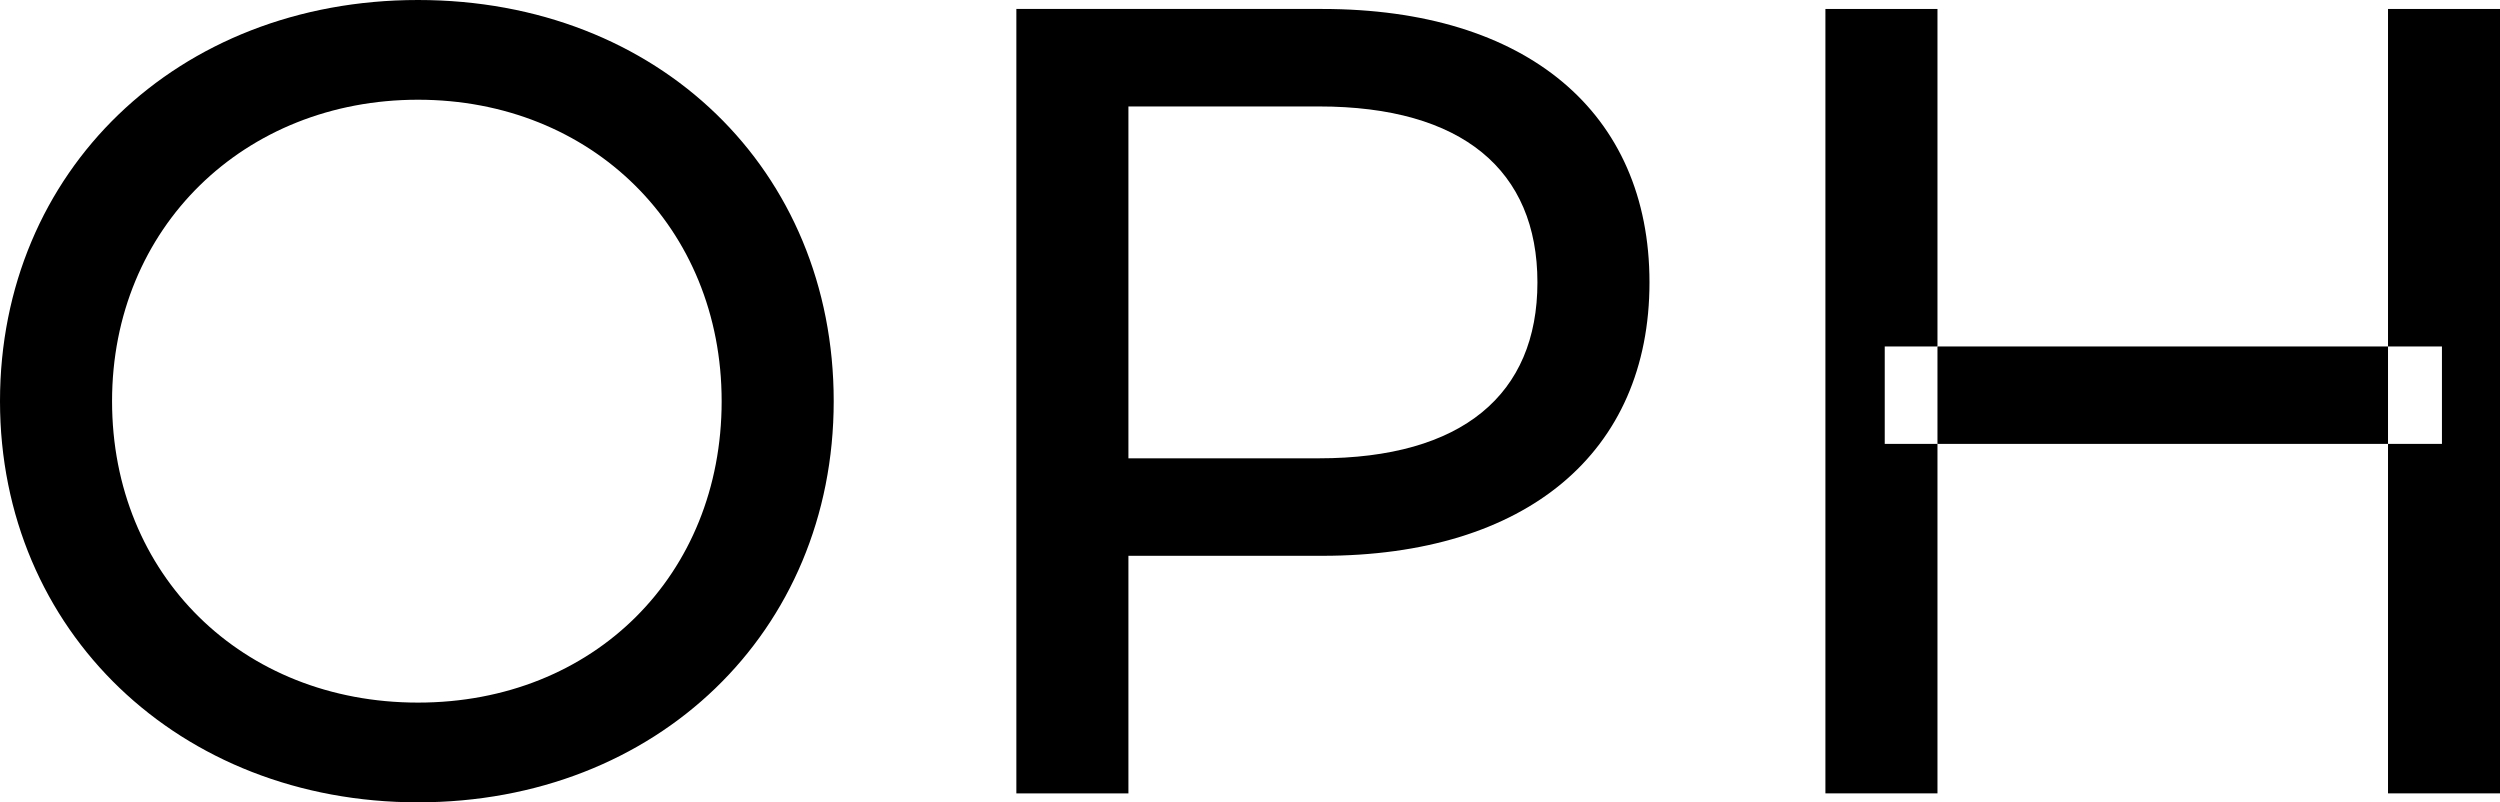
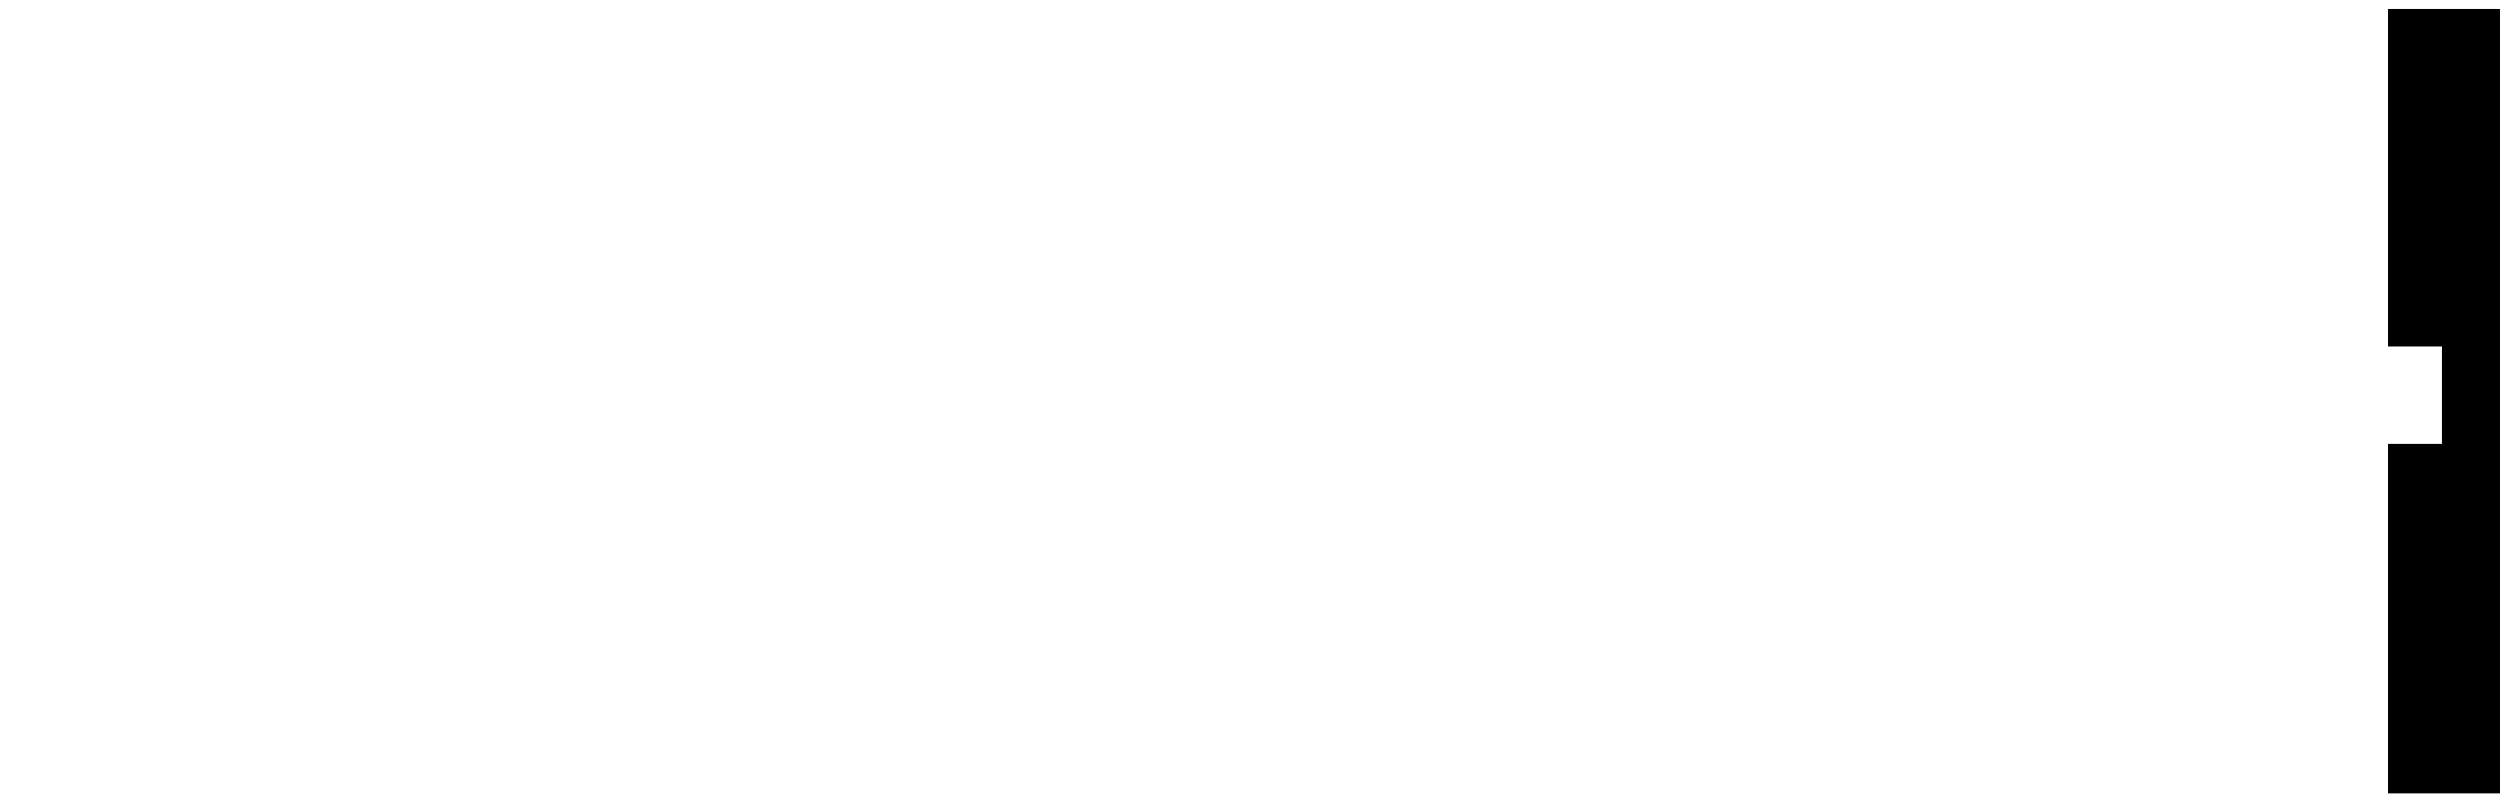
<svg xmlns="http://www.w3.org/2000/svg" id="Livello_2" viewBox="0 0 356.96 114.56">
  <g id="Livello_1-2">
-     <path d="M0,57.28C0,24.48,25.28,0,59.68,0s59.36,24.32,59.36,57.28-25.28,57.28-59.36,57.28S0,90.08,0,57.28ZM103.04,57.28c0-24.8-18.56-43.04-43.36-43.04S16,32.48,16,57.28s18.56,43.04,43.68,43.04,43.36-18.24,43.36-43.04Z" />
-     <path d="M235.52,40.32c0,24.32-17.6,39.04-46.72,39.04h-27.68v33.92h-16V1.28h43.68c29.12,0,46.72,14.72,46.72,39.04ZM219.52,40.32c0-16-10.72-25.12-31.2-25.12h-27.2v50.24h27.2c20.48,0,31.2-9.12,31.2-25.12Z" />
-     <rect x="276.64" y="49.47" width="64.33" height="13.91" />
    <polygon points="340.97 1.28 340.97 49.47 348.67 49.47 348.67 63.38 340.97 63.38 340.97 113.28 356.96 113.28 356.96 1.28 340.97 1.28" />
-     <polygon points="269.11 49.47 276.64 49.47 276.64 1.28 260.64 1.28 260.64 113.28 276.64 113.28 276.64 63.38 269.11 63.38 269.11 49.47" />
  </g>
</svg>